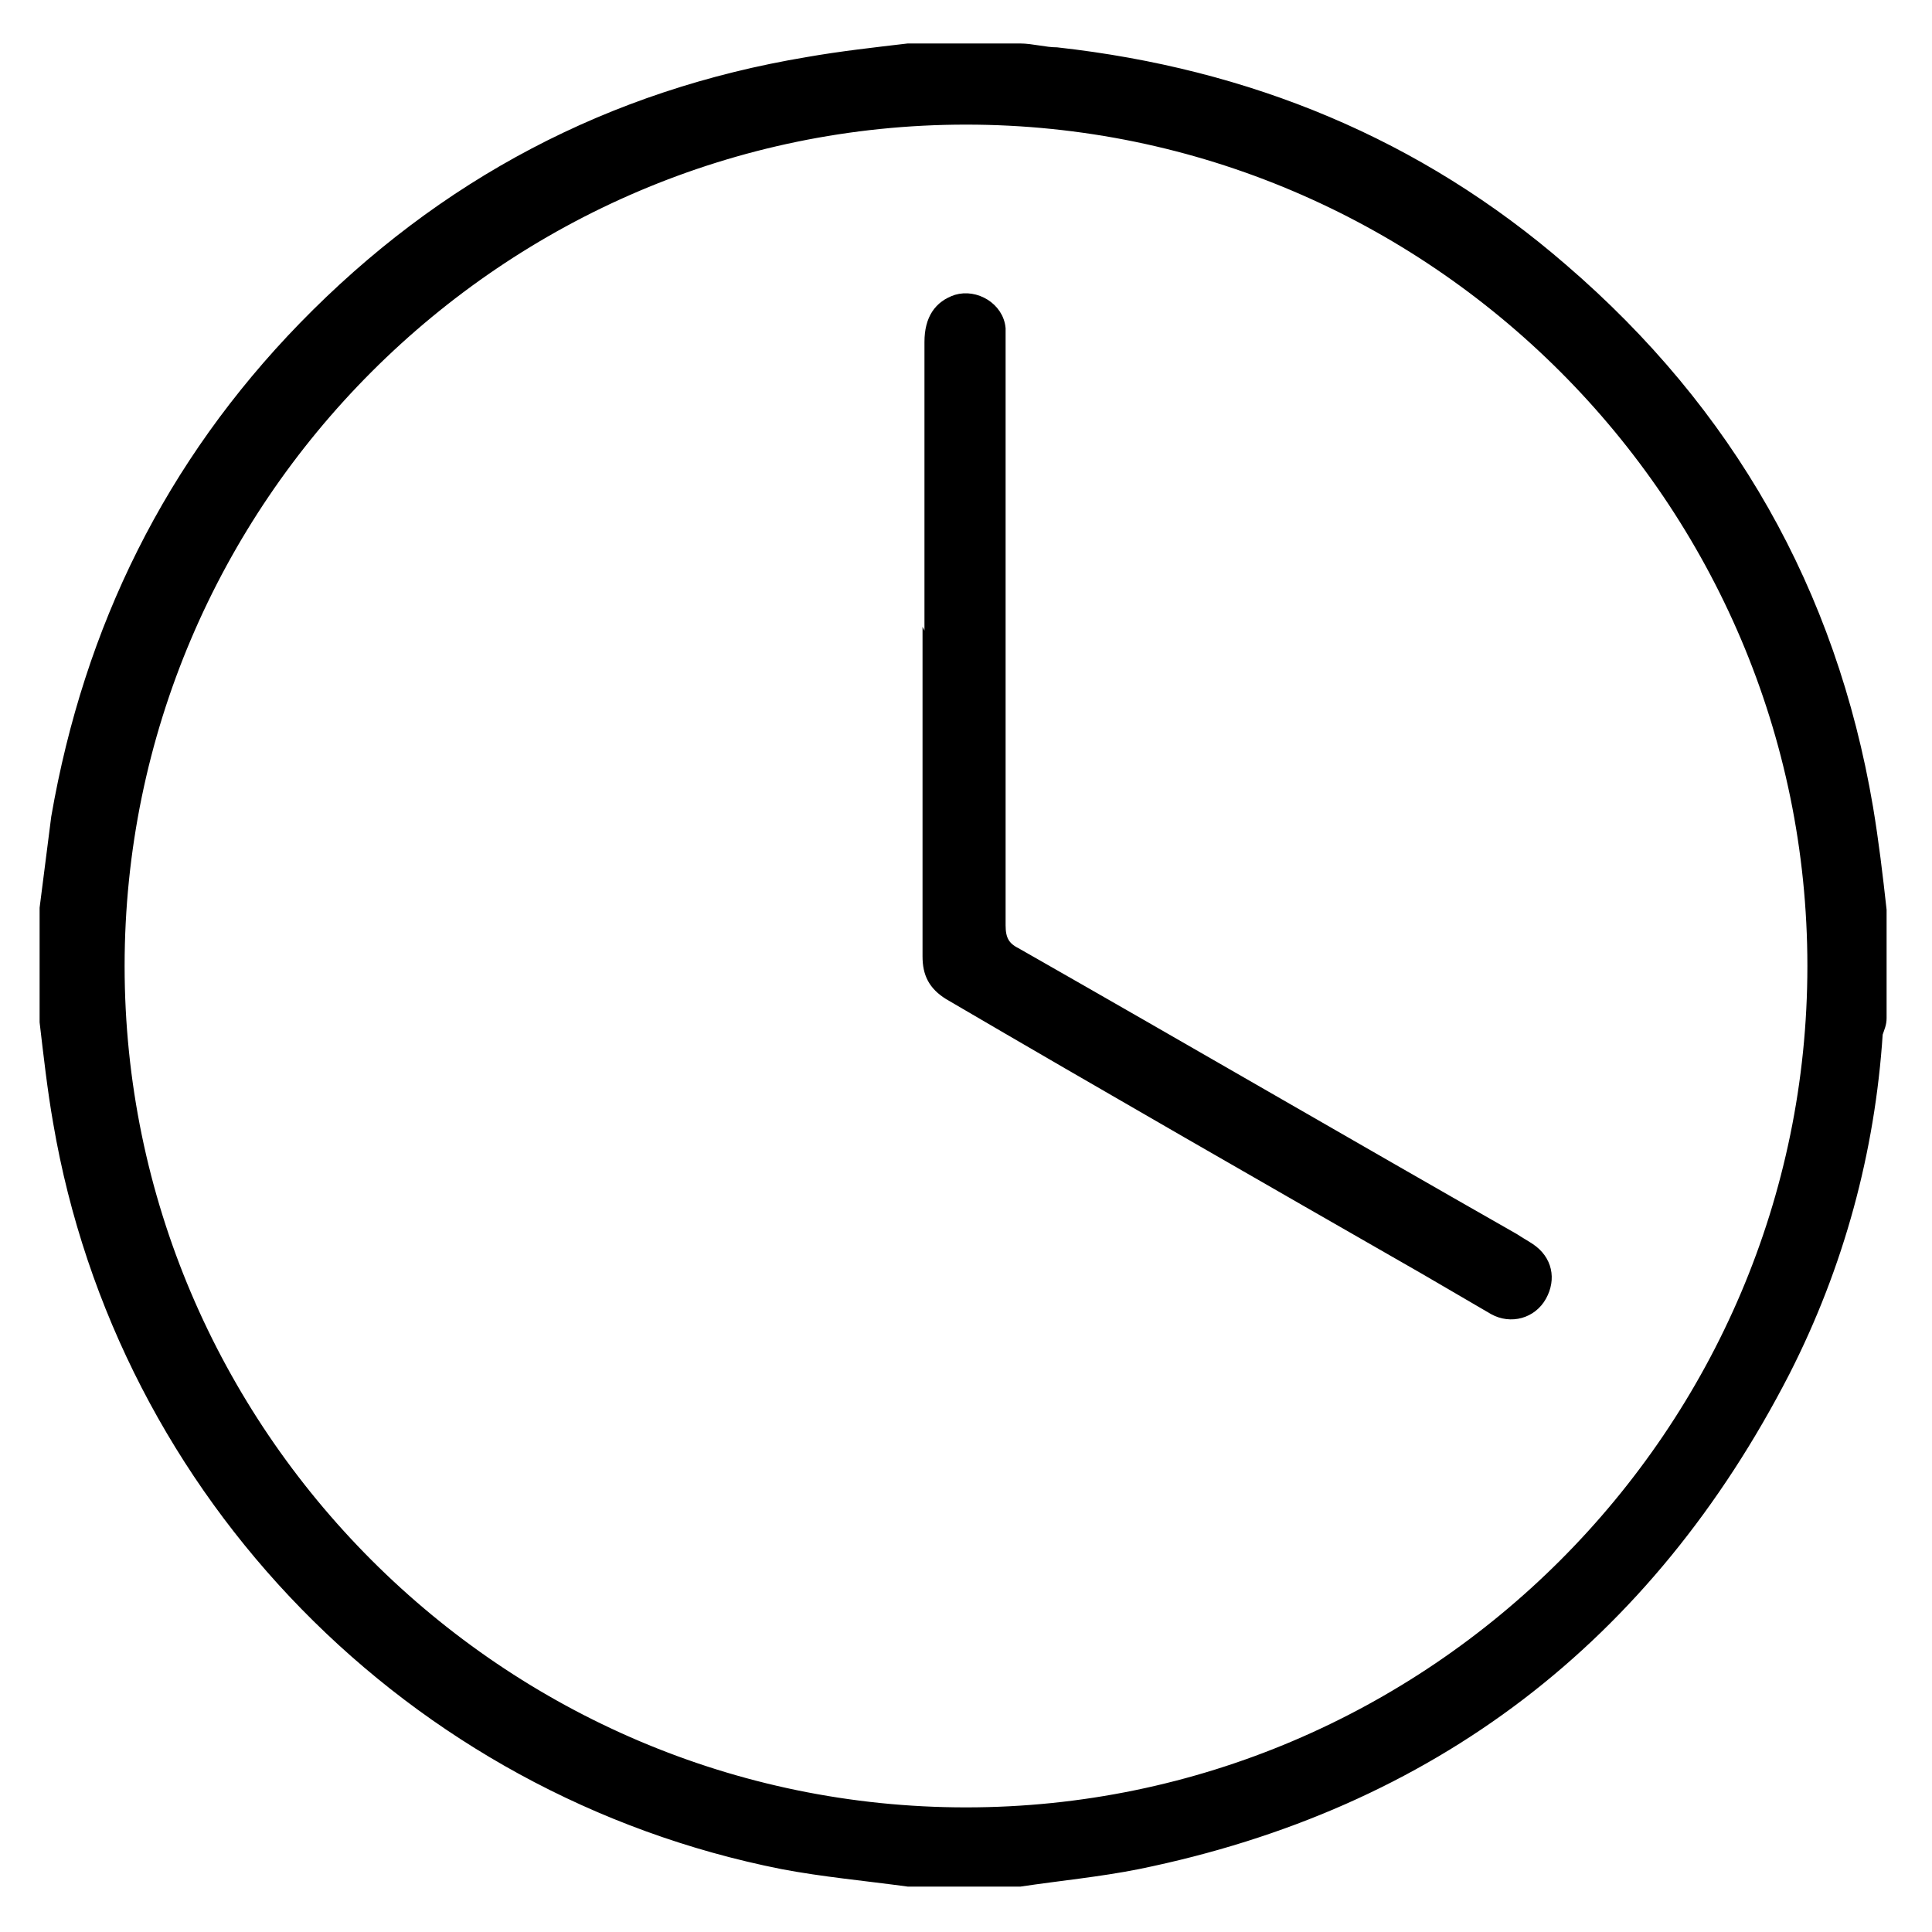
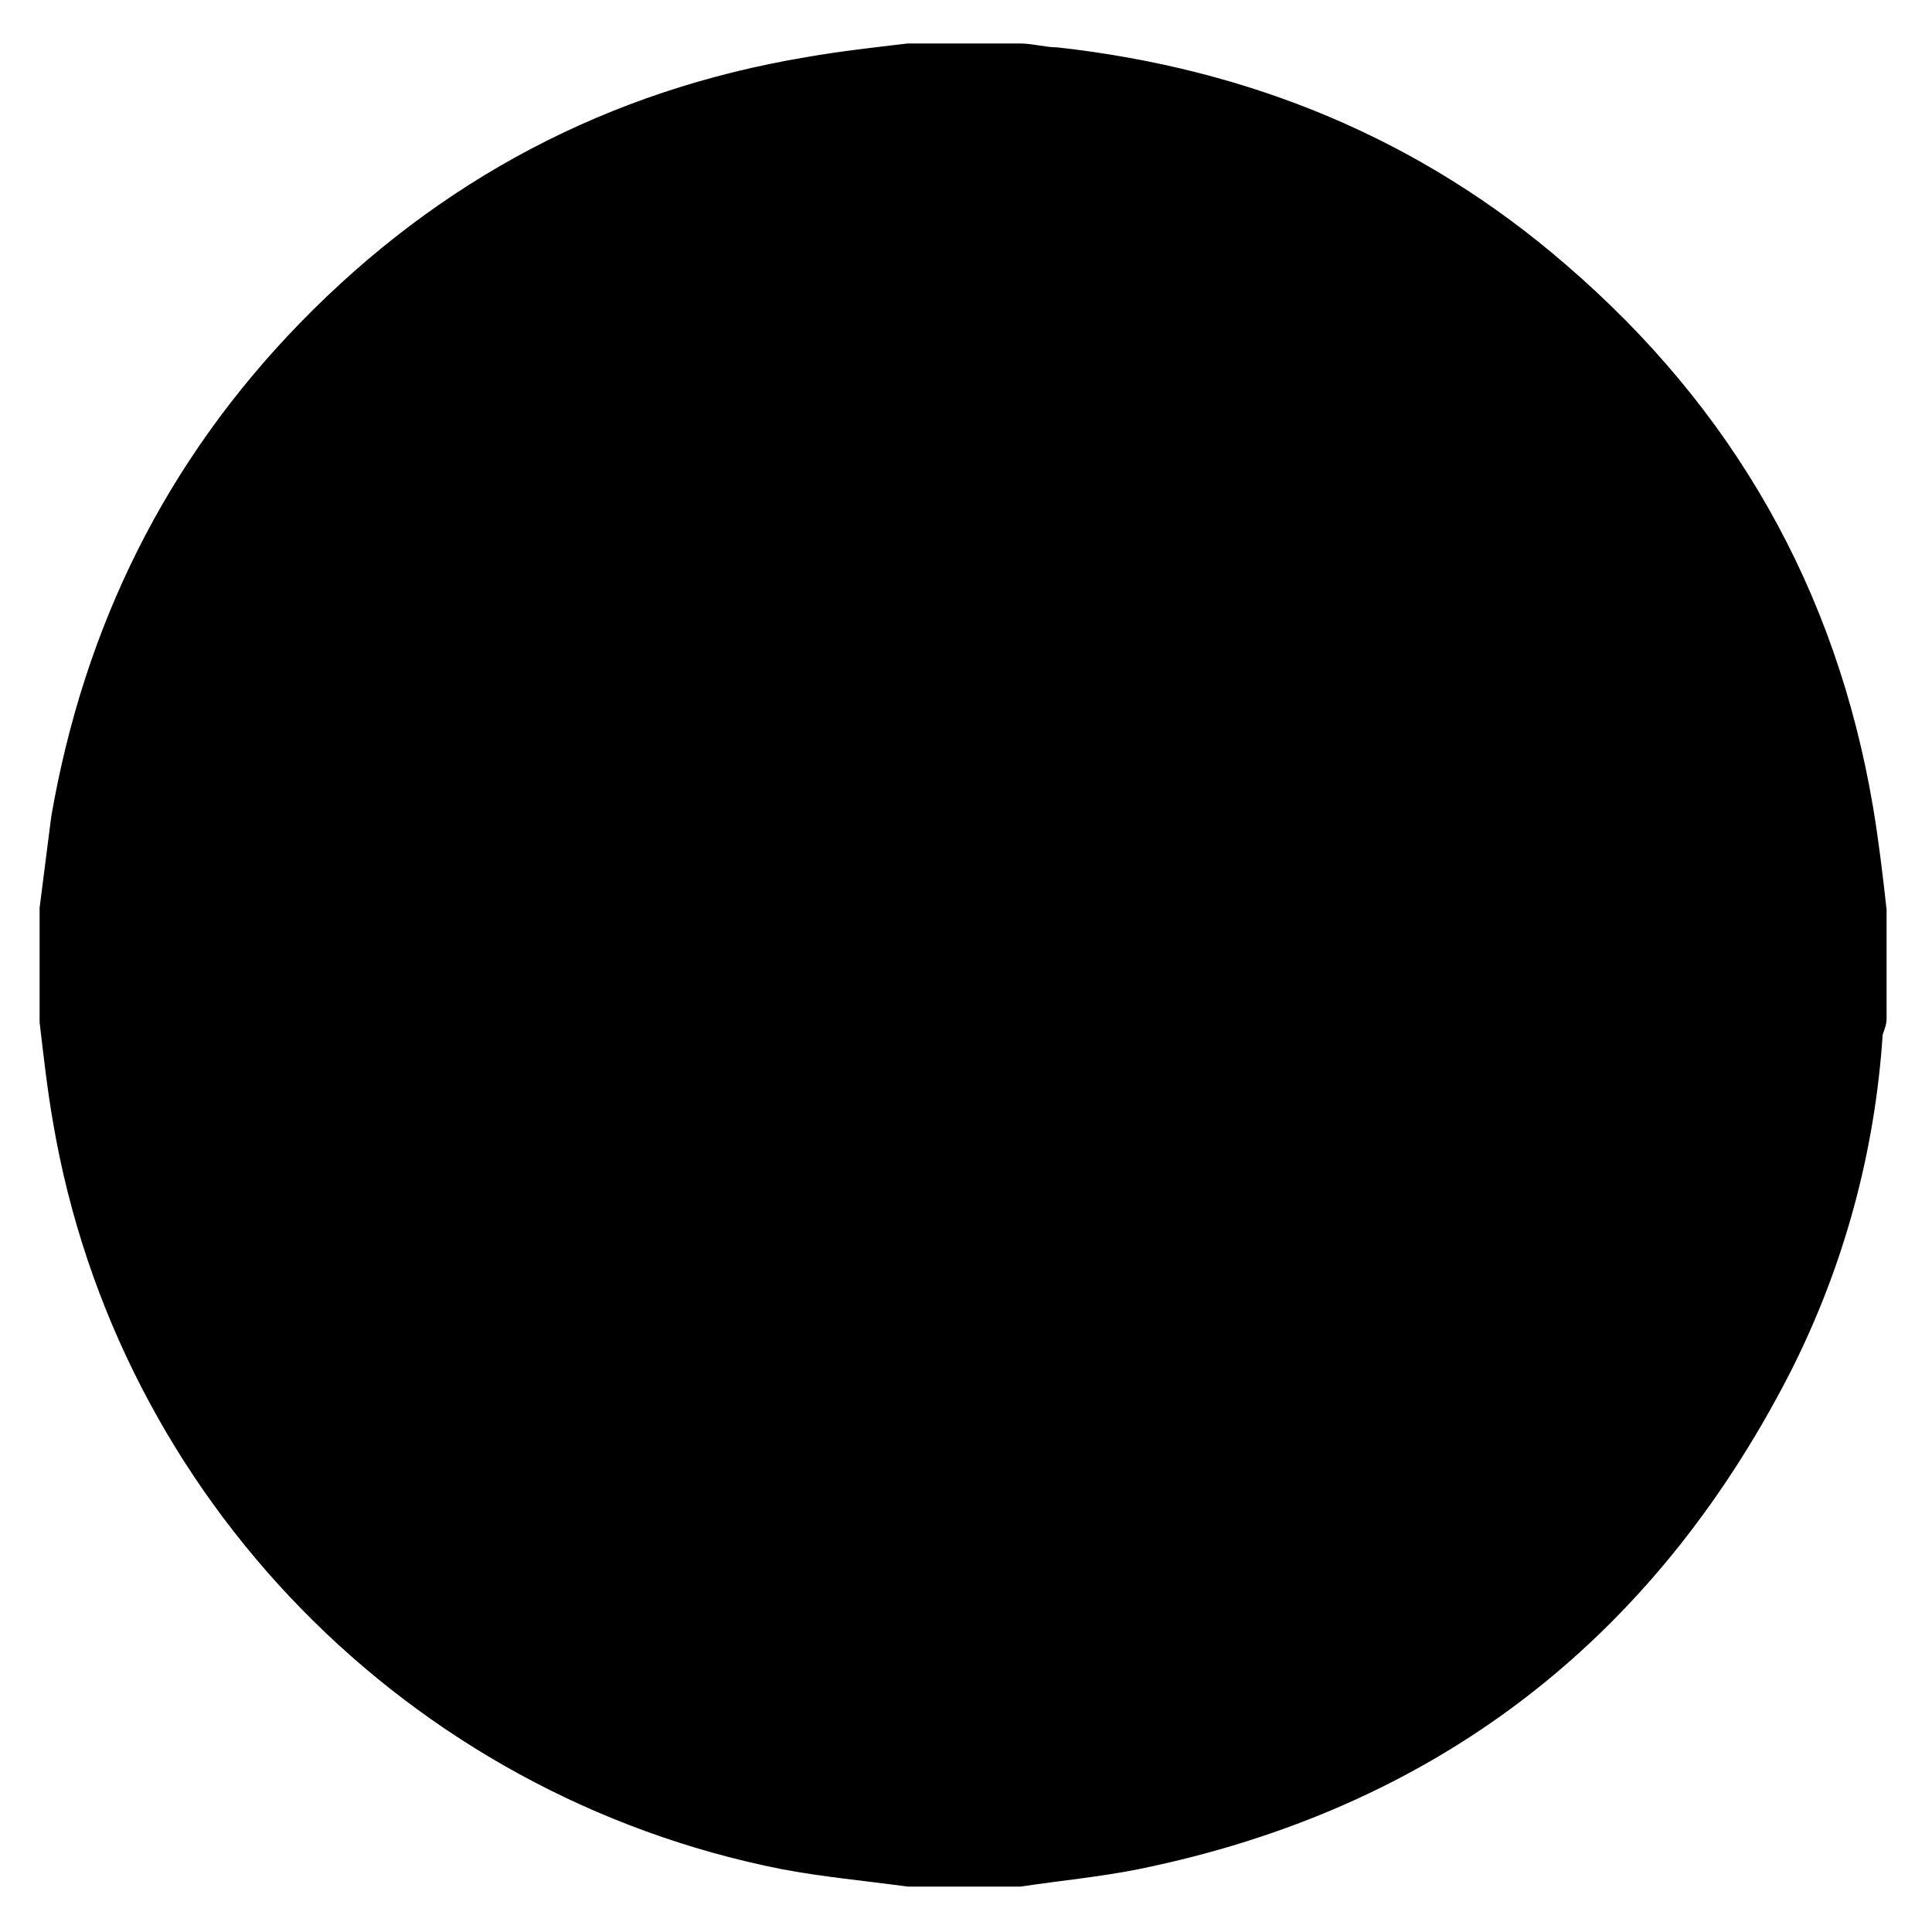
<svg xmlns="http://www.w3.org/2000/svg" version="1.1" viewBox="0 0 100 100">
  <defs>
    <style>
      .cls-1 {
        stroke: #000;
        stroke-miterlimit: 10;
        stroke-width: .5px;
      }
    </style>
  </defs>
  <g>
    <g id="Layer_1">
      <g>
-         <path class="cls-1" d="M47.2,2.5c1.9,0,3.7,0,5.6,0,.6,0,1.3.2,1.9.2,9.9,1.1,18.7,4.7,26.2,11.2,8.6,7.4,13.9,16.7,15.8,27.9.3,1.8.5,3.5.7,5.3v5.6c0,.3-.1.5-.2.8-.4,6.1-2,12-4.8,17.5-7.1,13.8-18.3,22.4-33.5,25.5-2,.4-4.1.6-6.1.9h-5.8c-2.2-.3-4.4-.5-6.5-.9-19.2-3.8-34.2-19.1-37.5-38.4-.3-1.7-.5-3.5-.7-5.2,0-2,0-4,0-5.9.2-1.6.4-3.1.6-4.7,1.7-9.8,5.9-18.3,12.8-25.4,7.2-7.4,15.9-12,26.1-13.7,1.7-.3,3.5-.5,5.2-.7ZM50,6.2c-24.1,0-43.8,19.7-43.8,43.8,0,24.1,19.7,43.8,43.8,43.8,24.1,0,43.8-19.7,43.8-43.8,0-24.1-19.7-43.8-43.8-43.8Z" />
-         <path class="cls-1" d="M48.1,33.7c0-5.3,0-10.6,0-16,0-1.2.5-1.9,1.4-2.2,1-.3,2.2.4,2.3,1.5,0,.3,0,.7,0,1,0,10,0,19.9,0,29.9,0,.7.2,1.1.8,1.4,8.6,4.9,17.2,9.9,25.8,14.8.3.2.5.3.8.5.9.6,1.1,1.6.6,2.5-.5.9-1.6,1.2-2.5.7-1.2-.7-2.4-1.4-3.6-2.1-8.2-4.7-16.4-9.4-24.6-14.2-.8-.5-1.1-1.1-1.1-2,0-5.3,0-10.7,0-16Z" />
+         <path class="cls-1" d="M47.2,2.5c1.9,0,3.7,0,5.6,0,.6,0,1.3.2,1.9.2,9.9,1.1,18.7,4.7,26.2,11.2,8.6,7.4,13.9,16.7,15.8,27.9.3,1.8.5,3.5.7,5.3v5.6c0,.3-.1.5-.2.8-.4,6.1-2,12-4.8,17.5-7.1,13.8-18.3,22.4-33.5,25.5-2,.4-4.1.6-6.1.9h-5.8c-2.2-.3-4.4-.5-6.5-.9-19.2-3.8-34.2-19.1-37.5-38.4-.3-1.7-.5-3.5-.7-5.2,0-2,0-4,0-5.9.2-1.6.4-3.1.6-4.7,1.7-9.8,5.9-18.3,12.8-25.4,7.2-7.4,15.9-12,26.1-13.7,1.7-.3,3.5-.5,5.2-.7ZM50,6.2Z" />
      </g>
    </g>
  </g>
</svg>